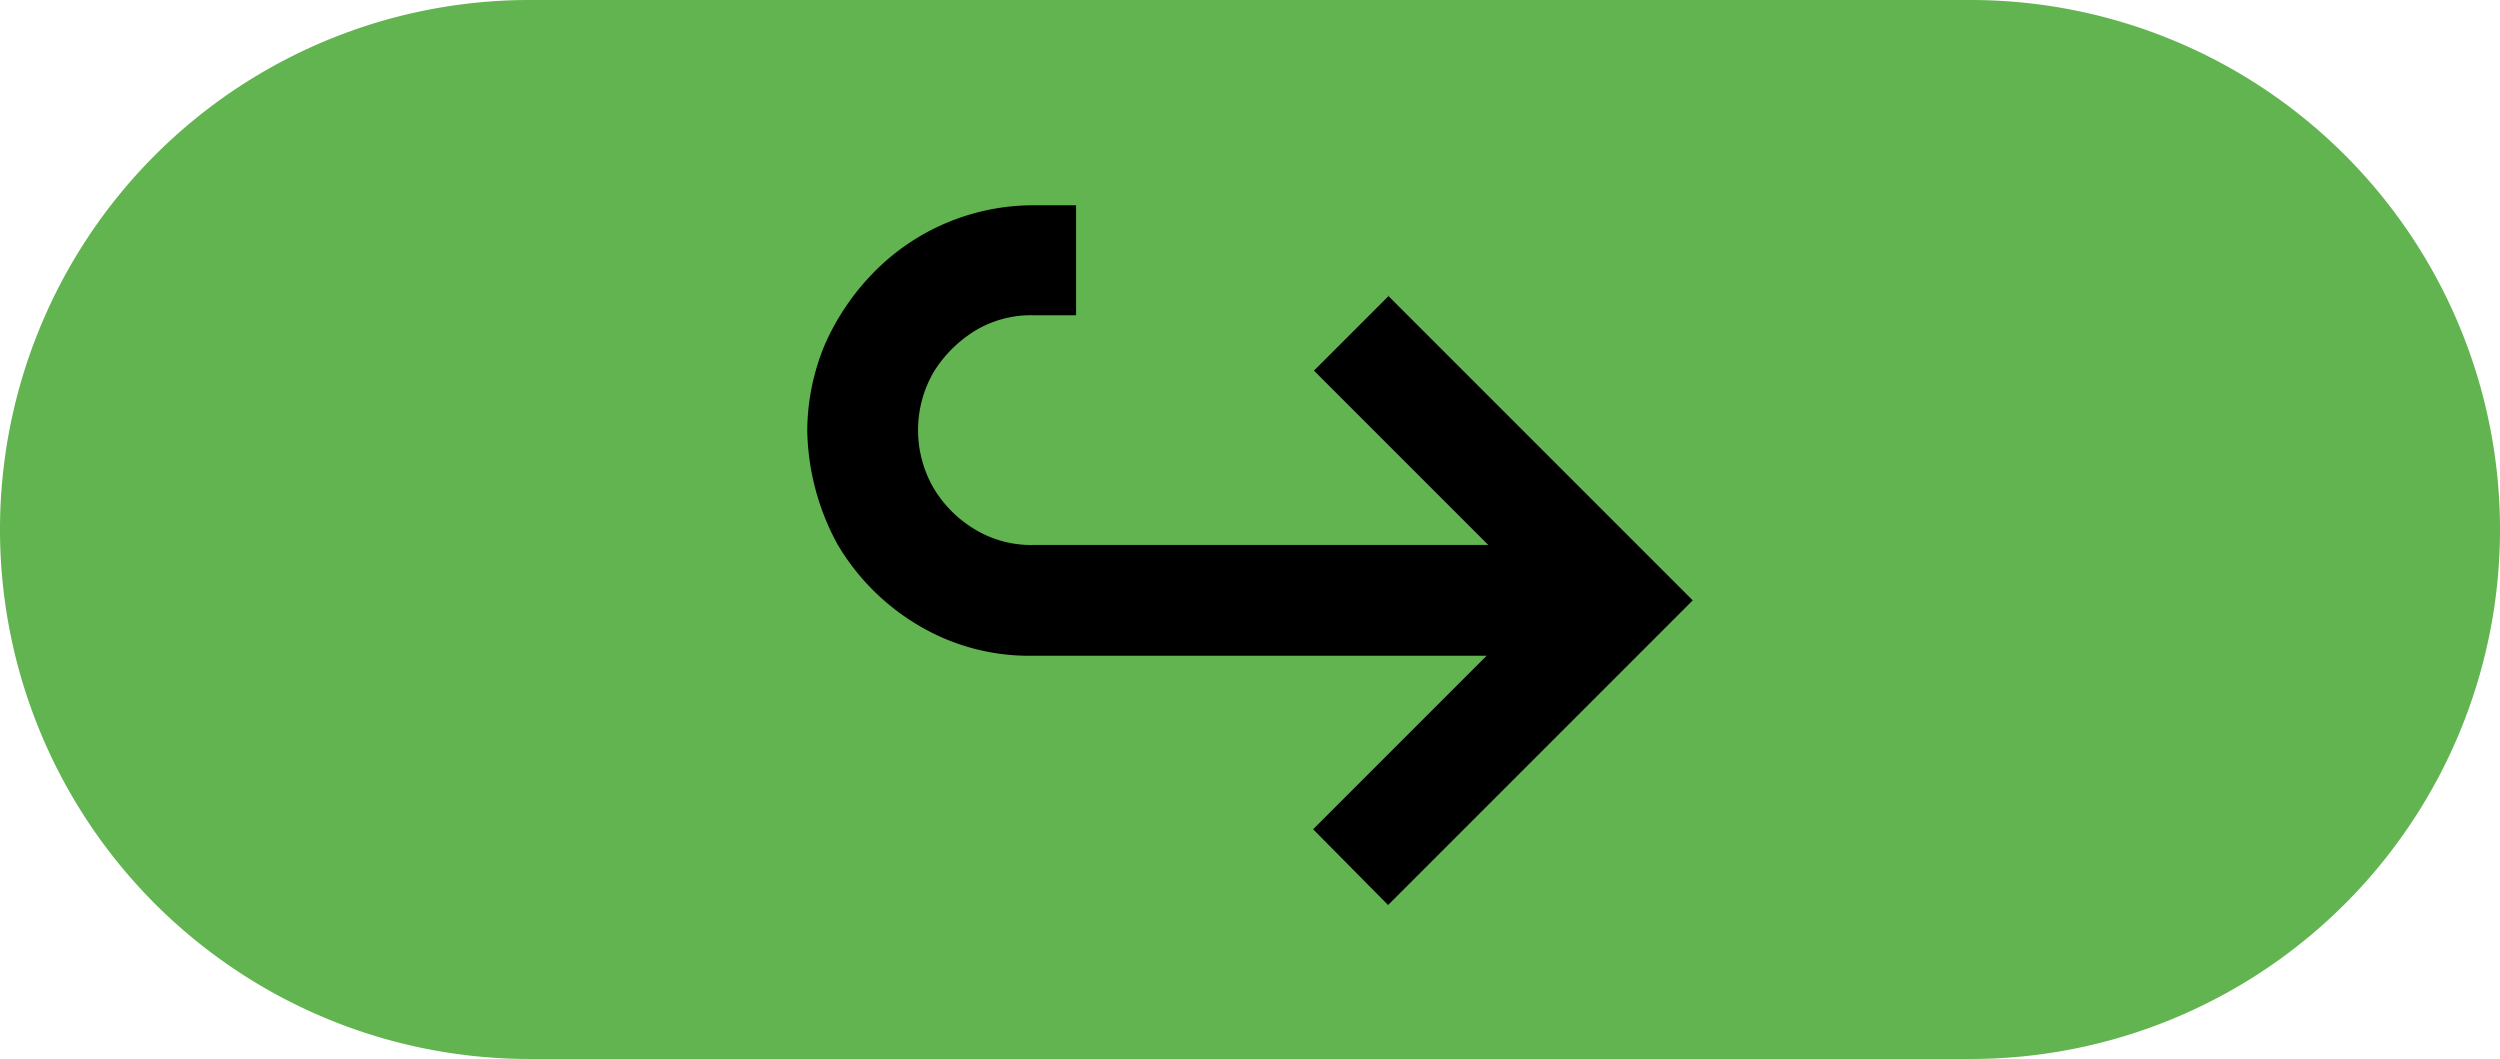
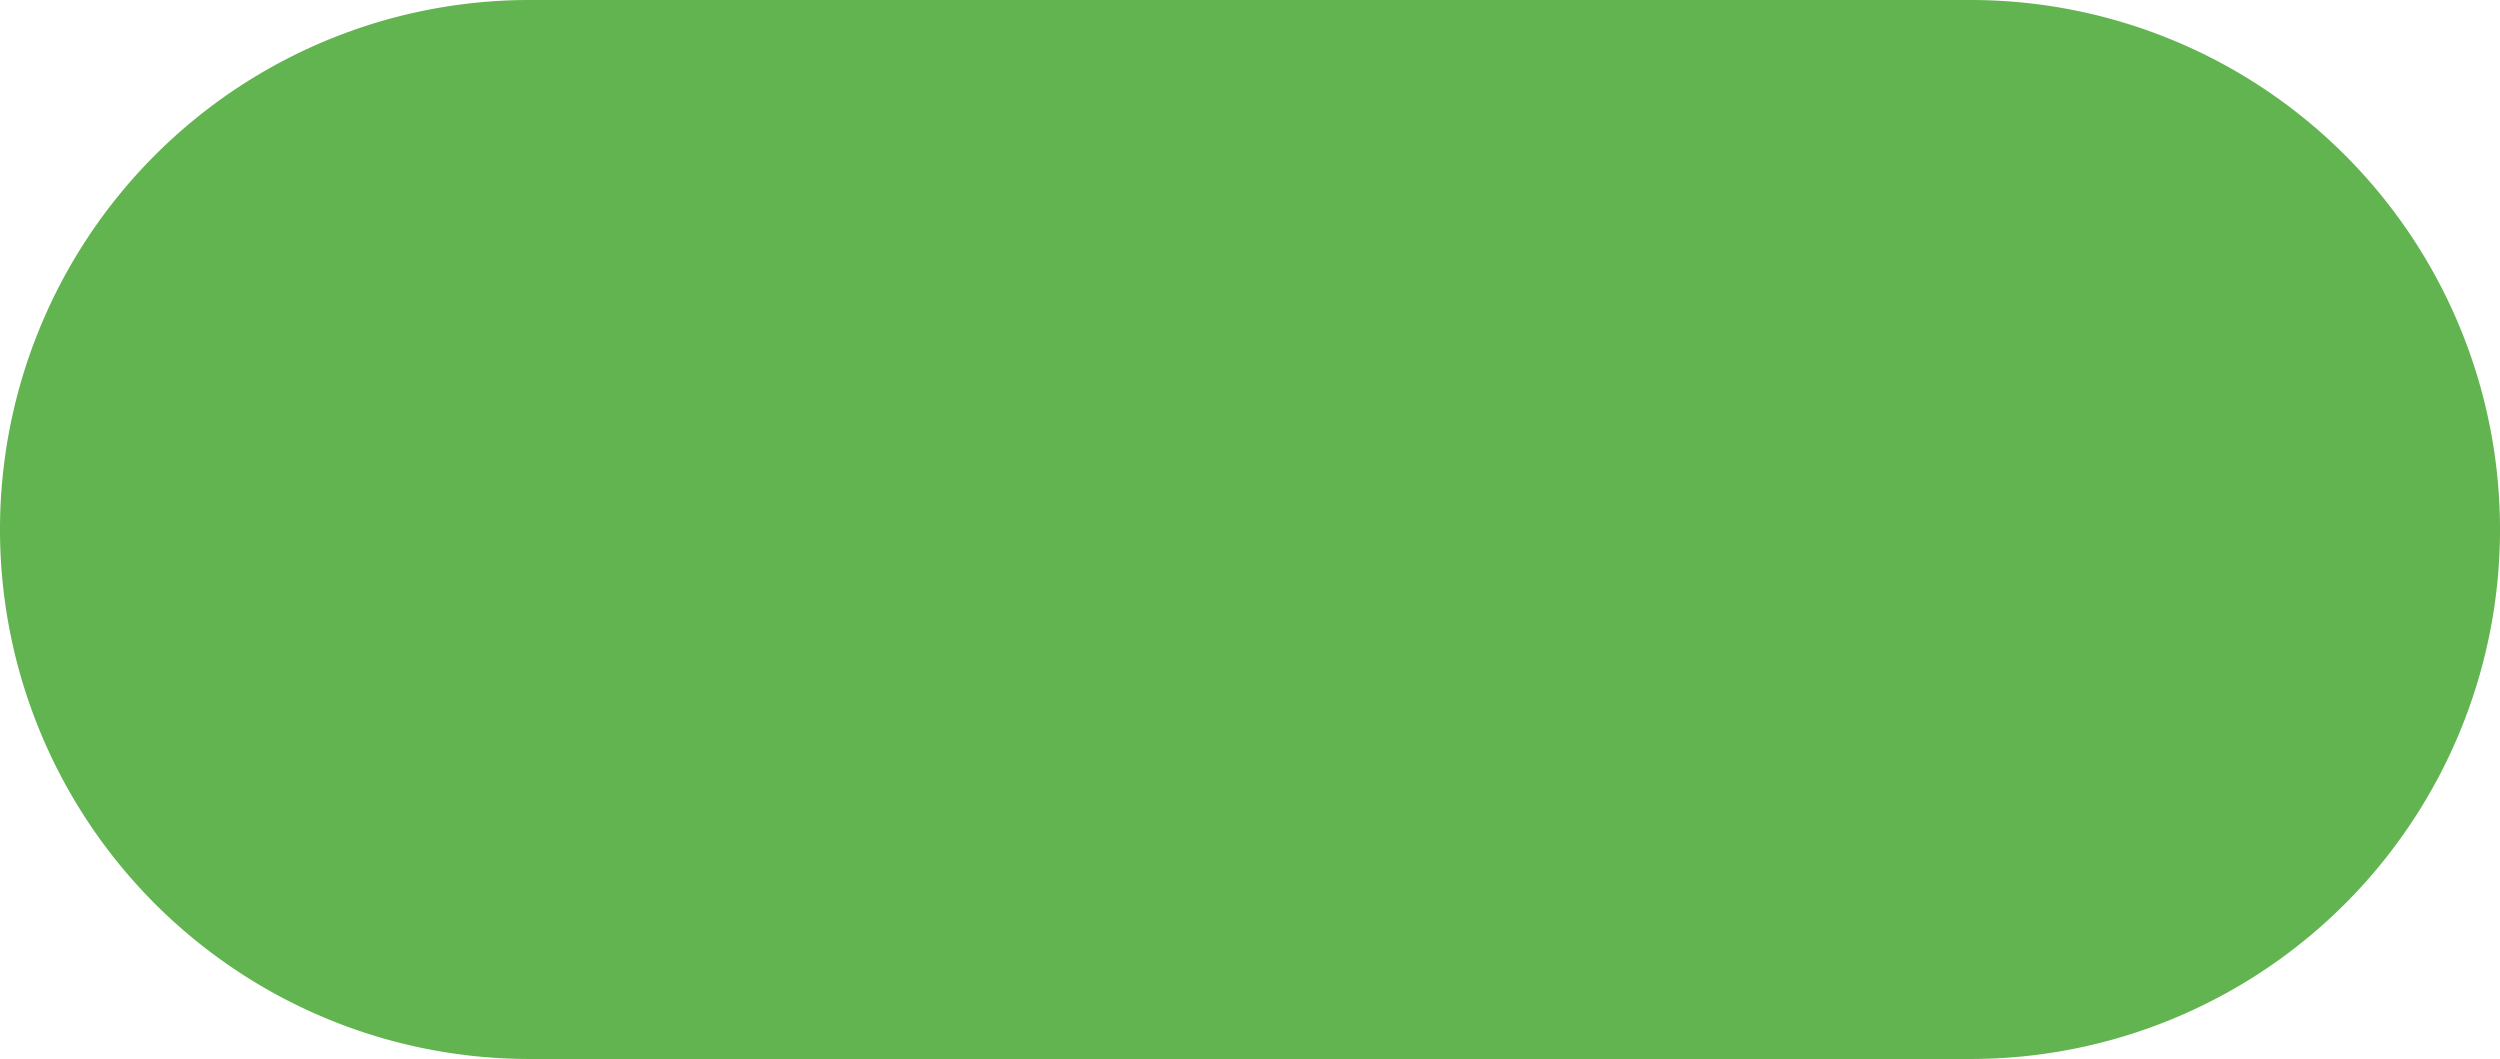
<svg xmlns="http://www.w3.org/2000/svg" id="arrow-green" width="306.9" height="130" viewBox="0 0 306.9 130">
-   <path id="Rectangle_1" d="M65,0H241.9a65,65,0,0,1,65,65h0a65,65,0,0,1-65,65H65A65,65,0,0,1,0,65H0A65,65,0,0,1,65,0Z" fill="#61b450" />
-   <path id="Path_2" data-name="Path 2" d="M170.5,36.3l-9.2,9.2,21.4,21.4H126.8a13.257,13.257,0,0,1-7.1-1.9,14.65,14.65,0,0,1-5.1-5.1,14.216,14.216,0,0,1,0-14.2,15.539,15.539,0,0,1,5.1-5.1,13.257,13.257,0,0,1,7.1-1.9h5.3V25.2h-5.3a27.444,27.444,0,0,0-19.5,8.2,29.852,29.852,0,0,0-6,8.8,27.667,27.667,0,0,0-2.2,10.7,30.167,30.167,0,0,0,3.7,13.9,28.181,28.181,0,0,0,10,10,26.544,26.544,0,0,0,13.9,3.7h55.8l-21.3,21.3,9.2,9.3,37.4-37.4L170.4,36.3Z" />
+   <path id="Rectangle_1" d="M65,0H241.9a65,65,0,0,1,65,65h0a65,65,0,0,1-65,65H65A65,65,0,0,1,0,65A65,65,0,0,1,65,0Z" fill="#61b450" />
</svg>